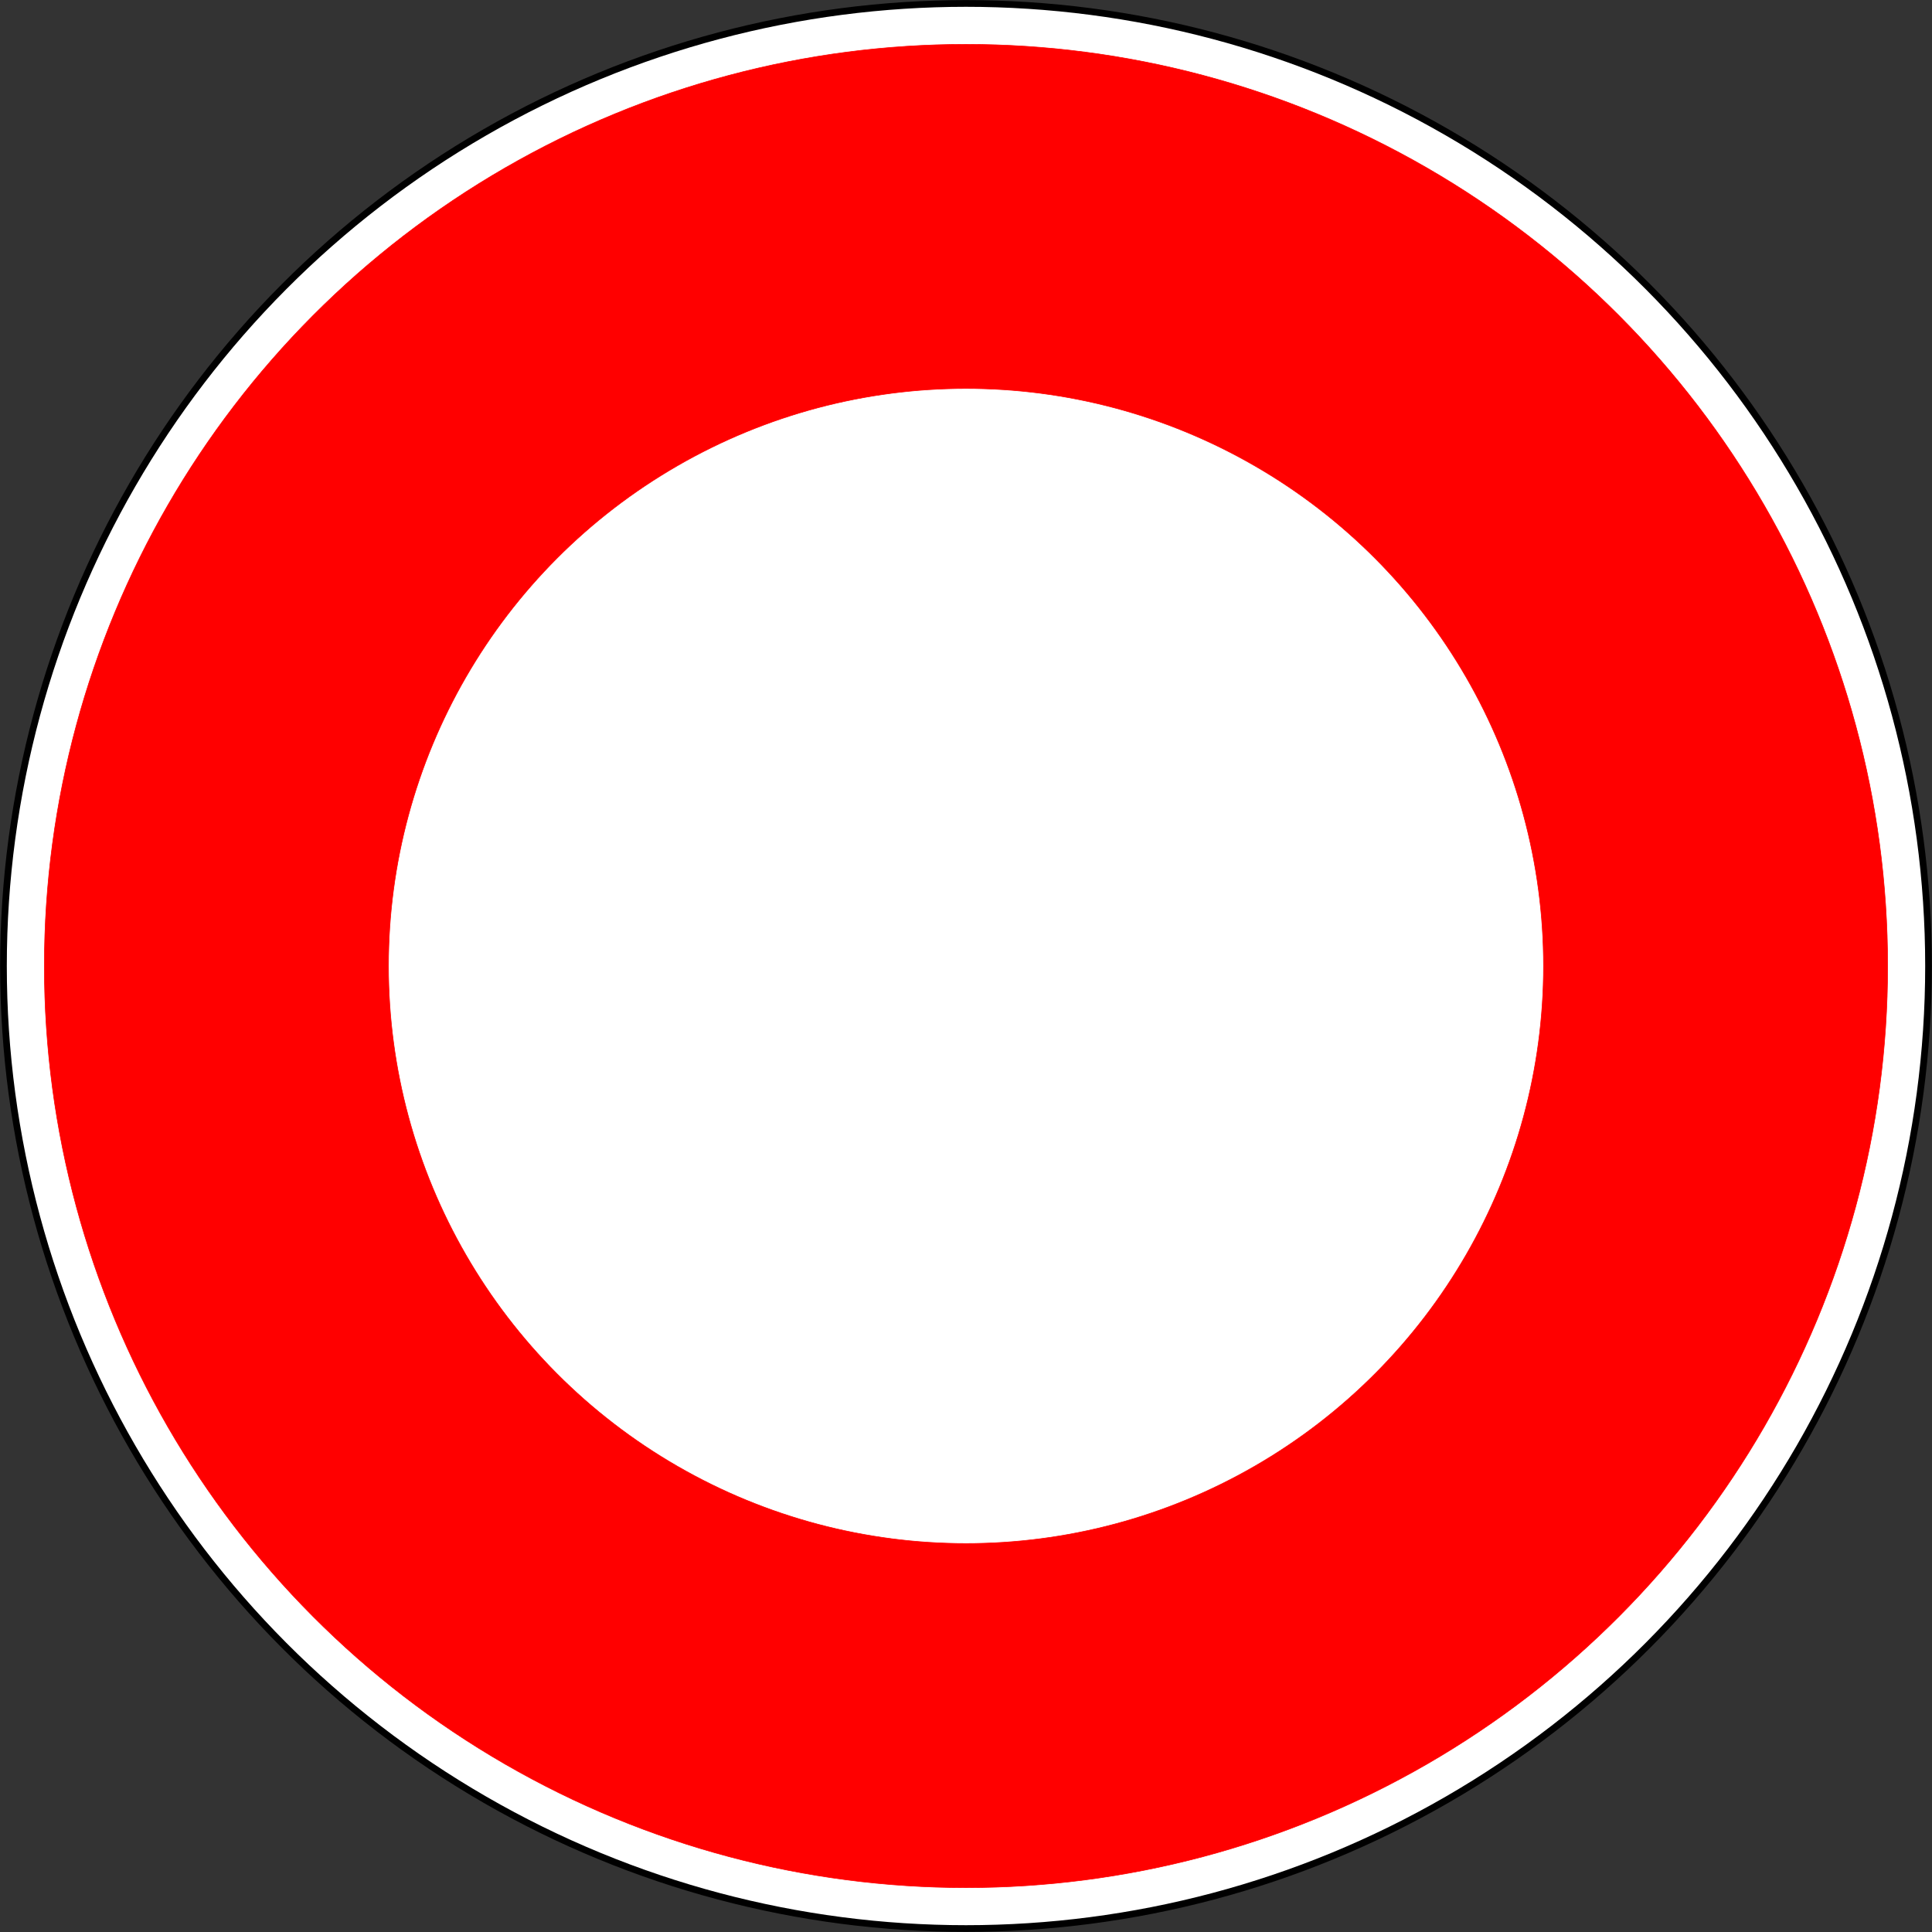
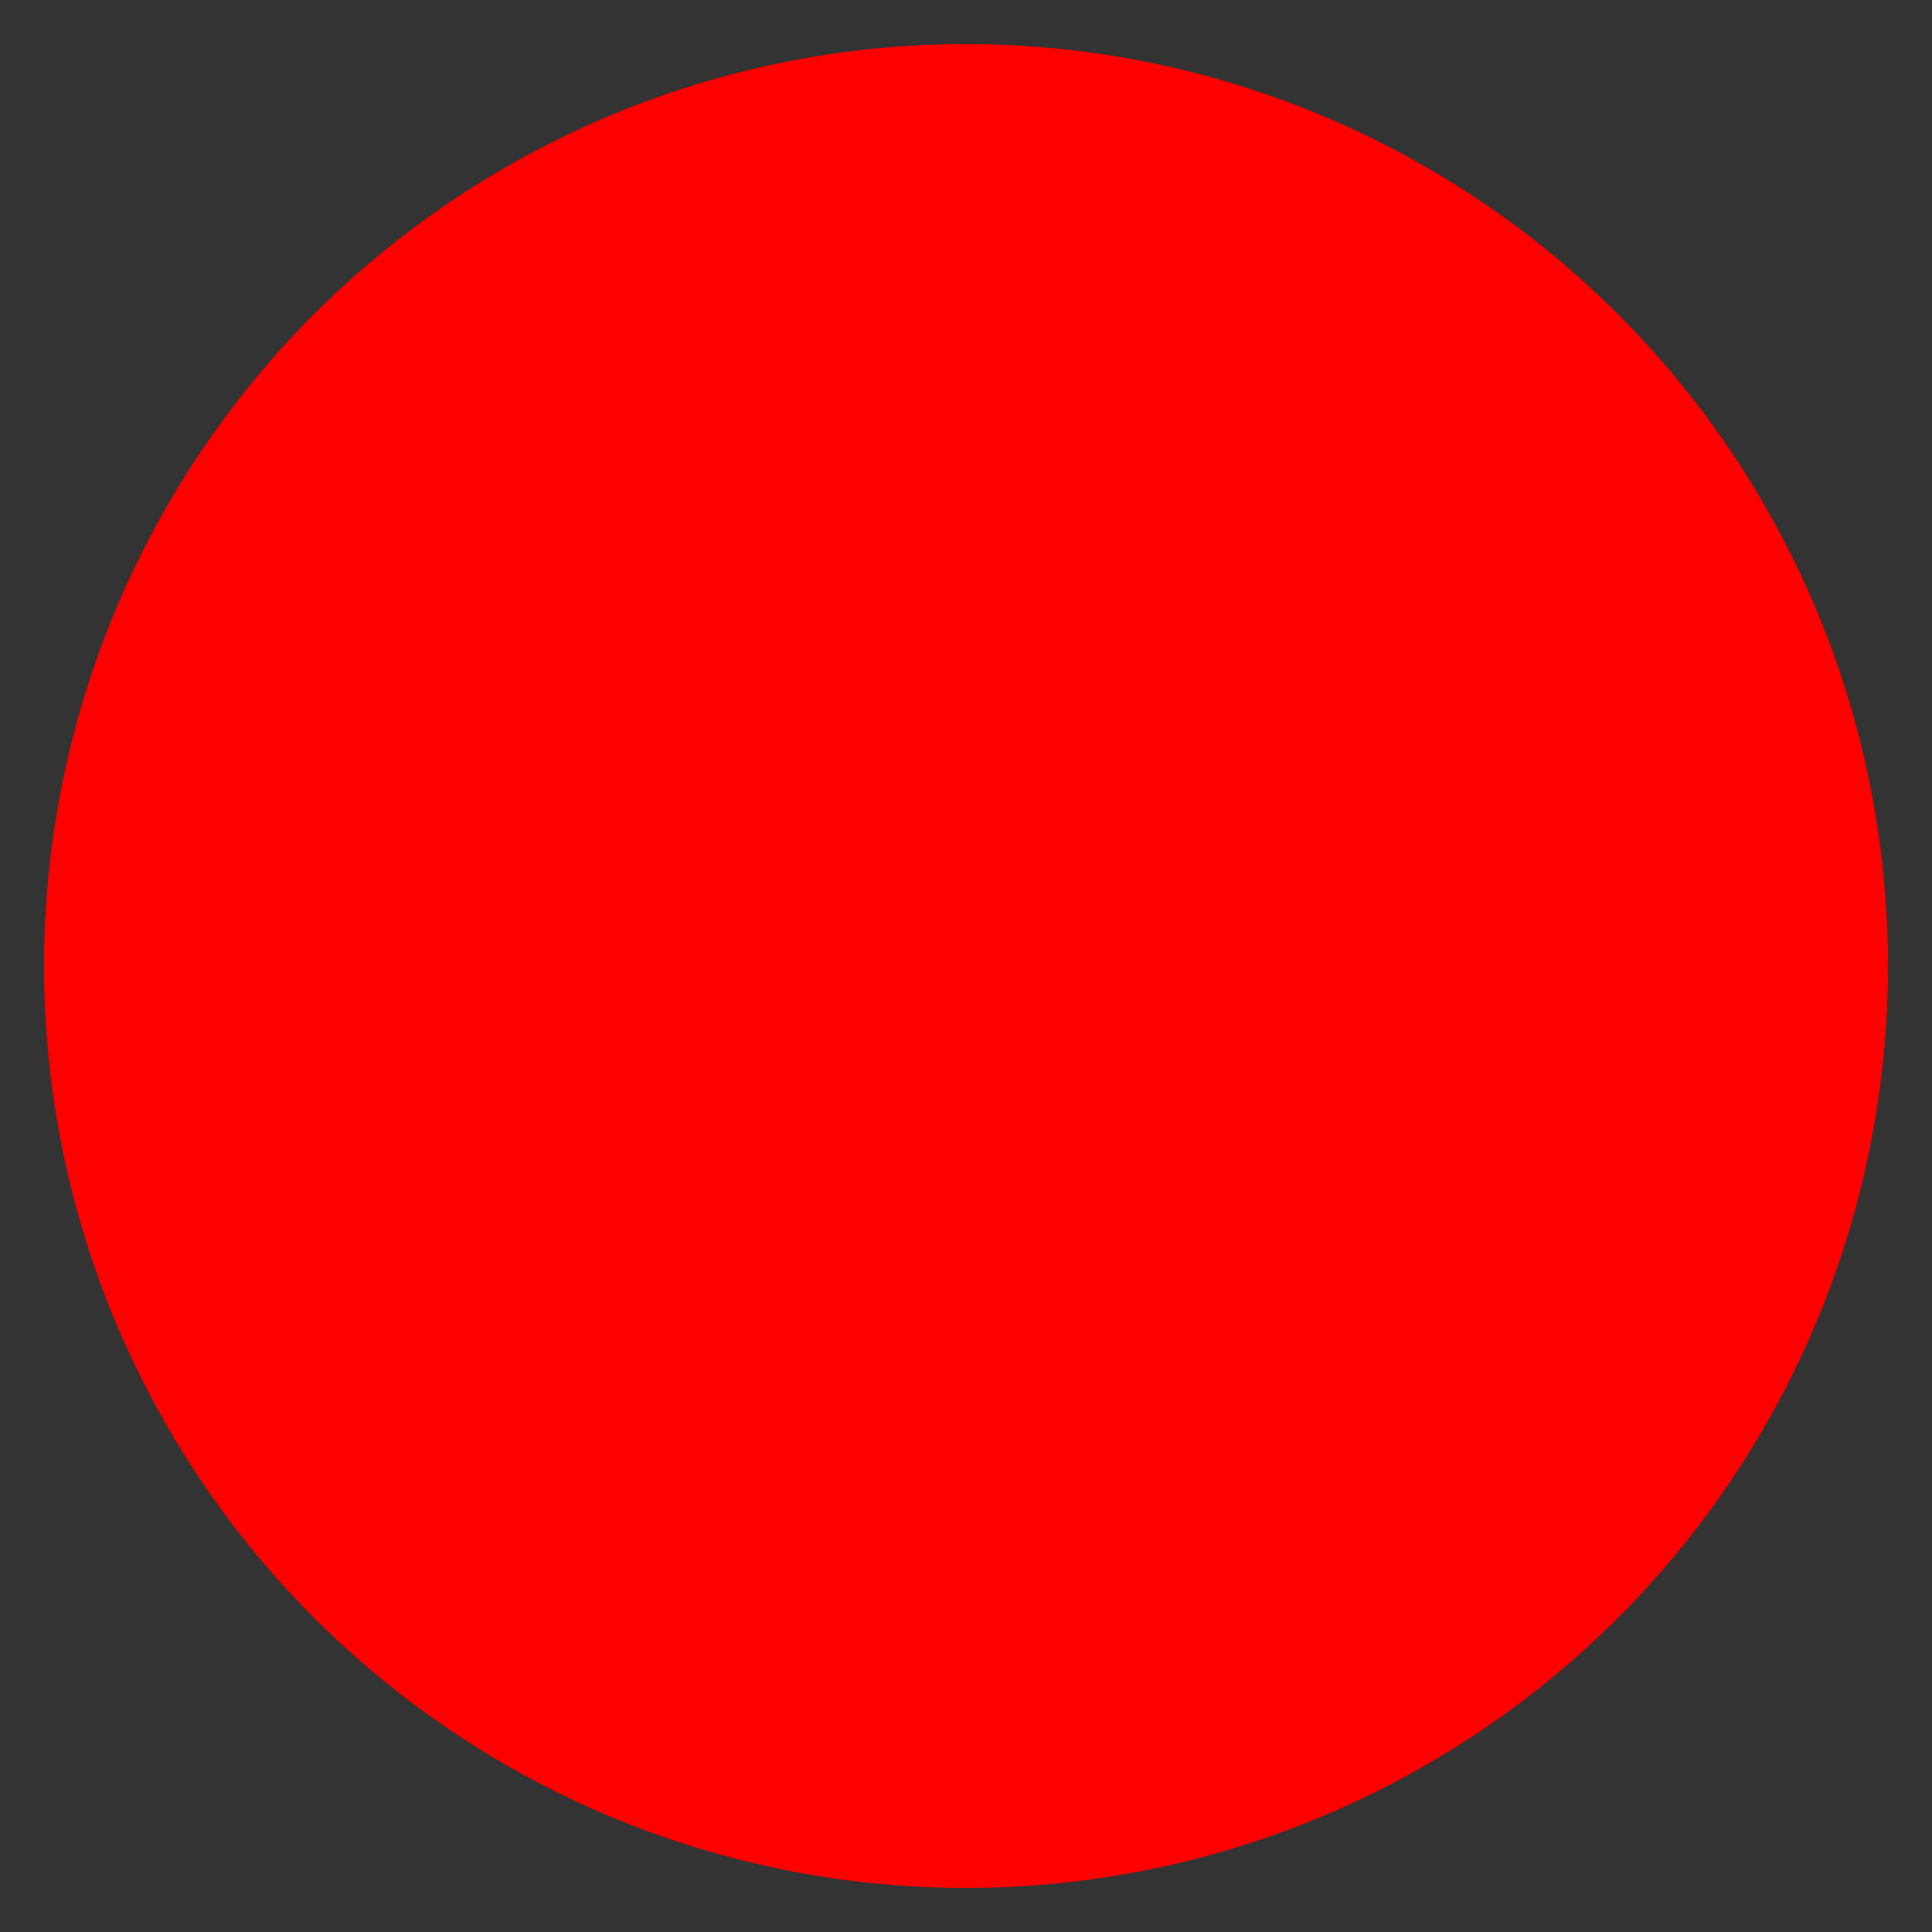
<svg xmlns="http://www.w3.org/2000/svg" xml:space="preserve" width="576" height="576" viewBox="-0.031 -0.031 576 576">
  <rect x="-0.031" y="-0.031" width="576" height="576" fill="#333333" stroke="none" />
-   <circle cx="287.969" cy="287.969" r="286.969" fill="#FFF" stroke="#000" stroke-linecap="round" stroke-linejoin="round" stroke-width="2" />
  <circle cx="287.969" cy="287.969" r="274.775" fill="red" stroke="red" stroke-linecap="round" stroke-linejoin="round" stroke-width=".176" />
-   <circle cx="287.969" cy="287.969" r="172.182" fill="#FFF" stroke="red" stroke-linecap="round" stroke-linejoin="round" stroke-width=".176" />
</svg>